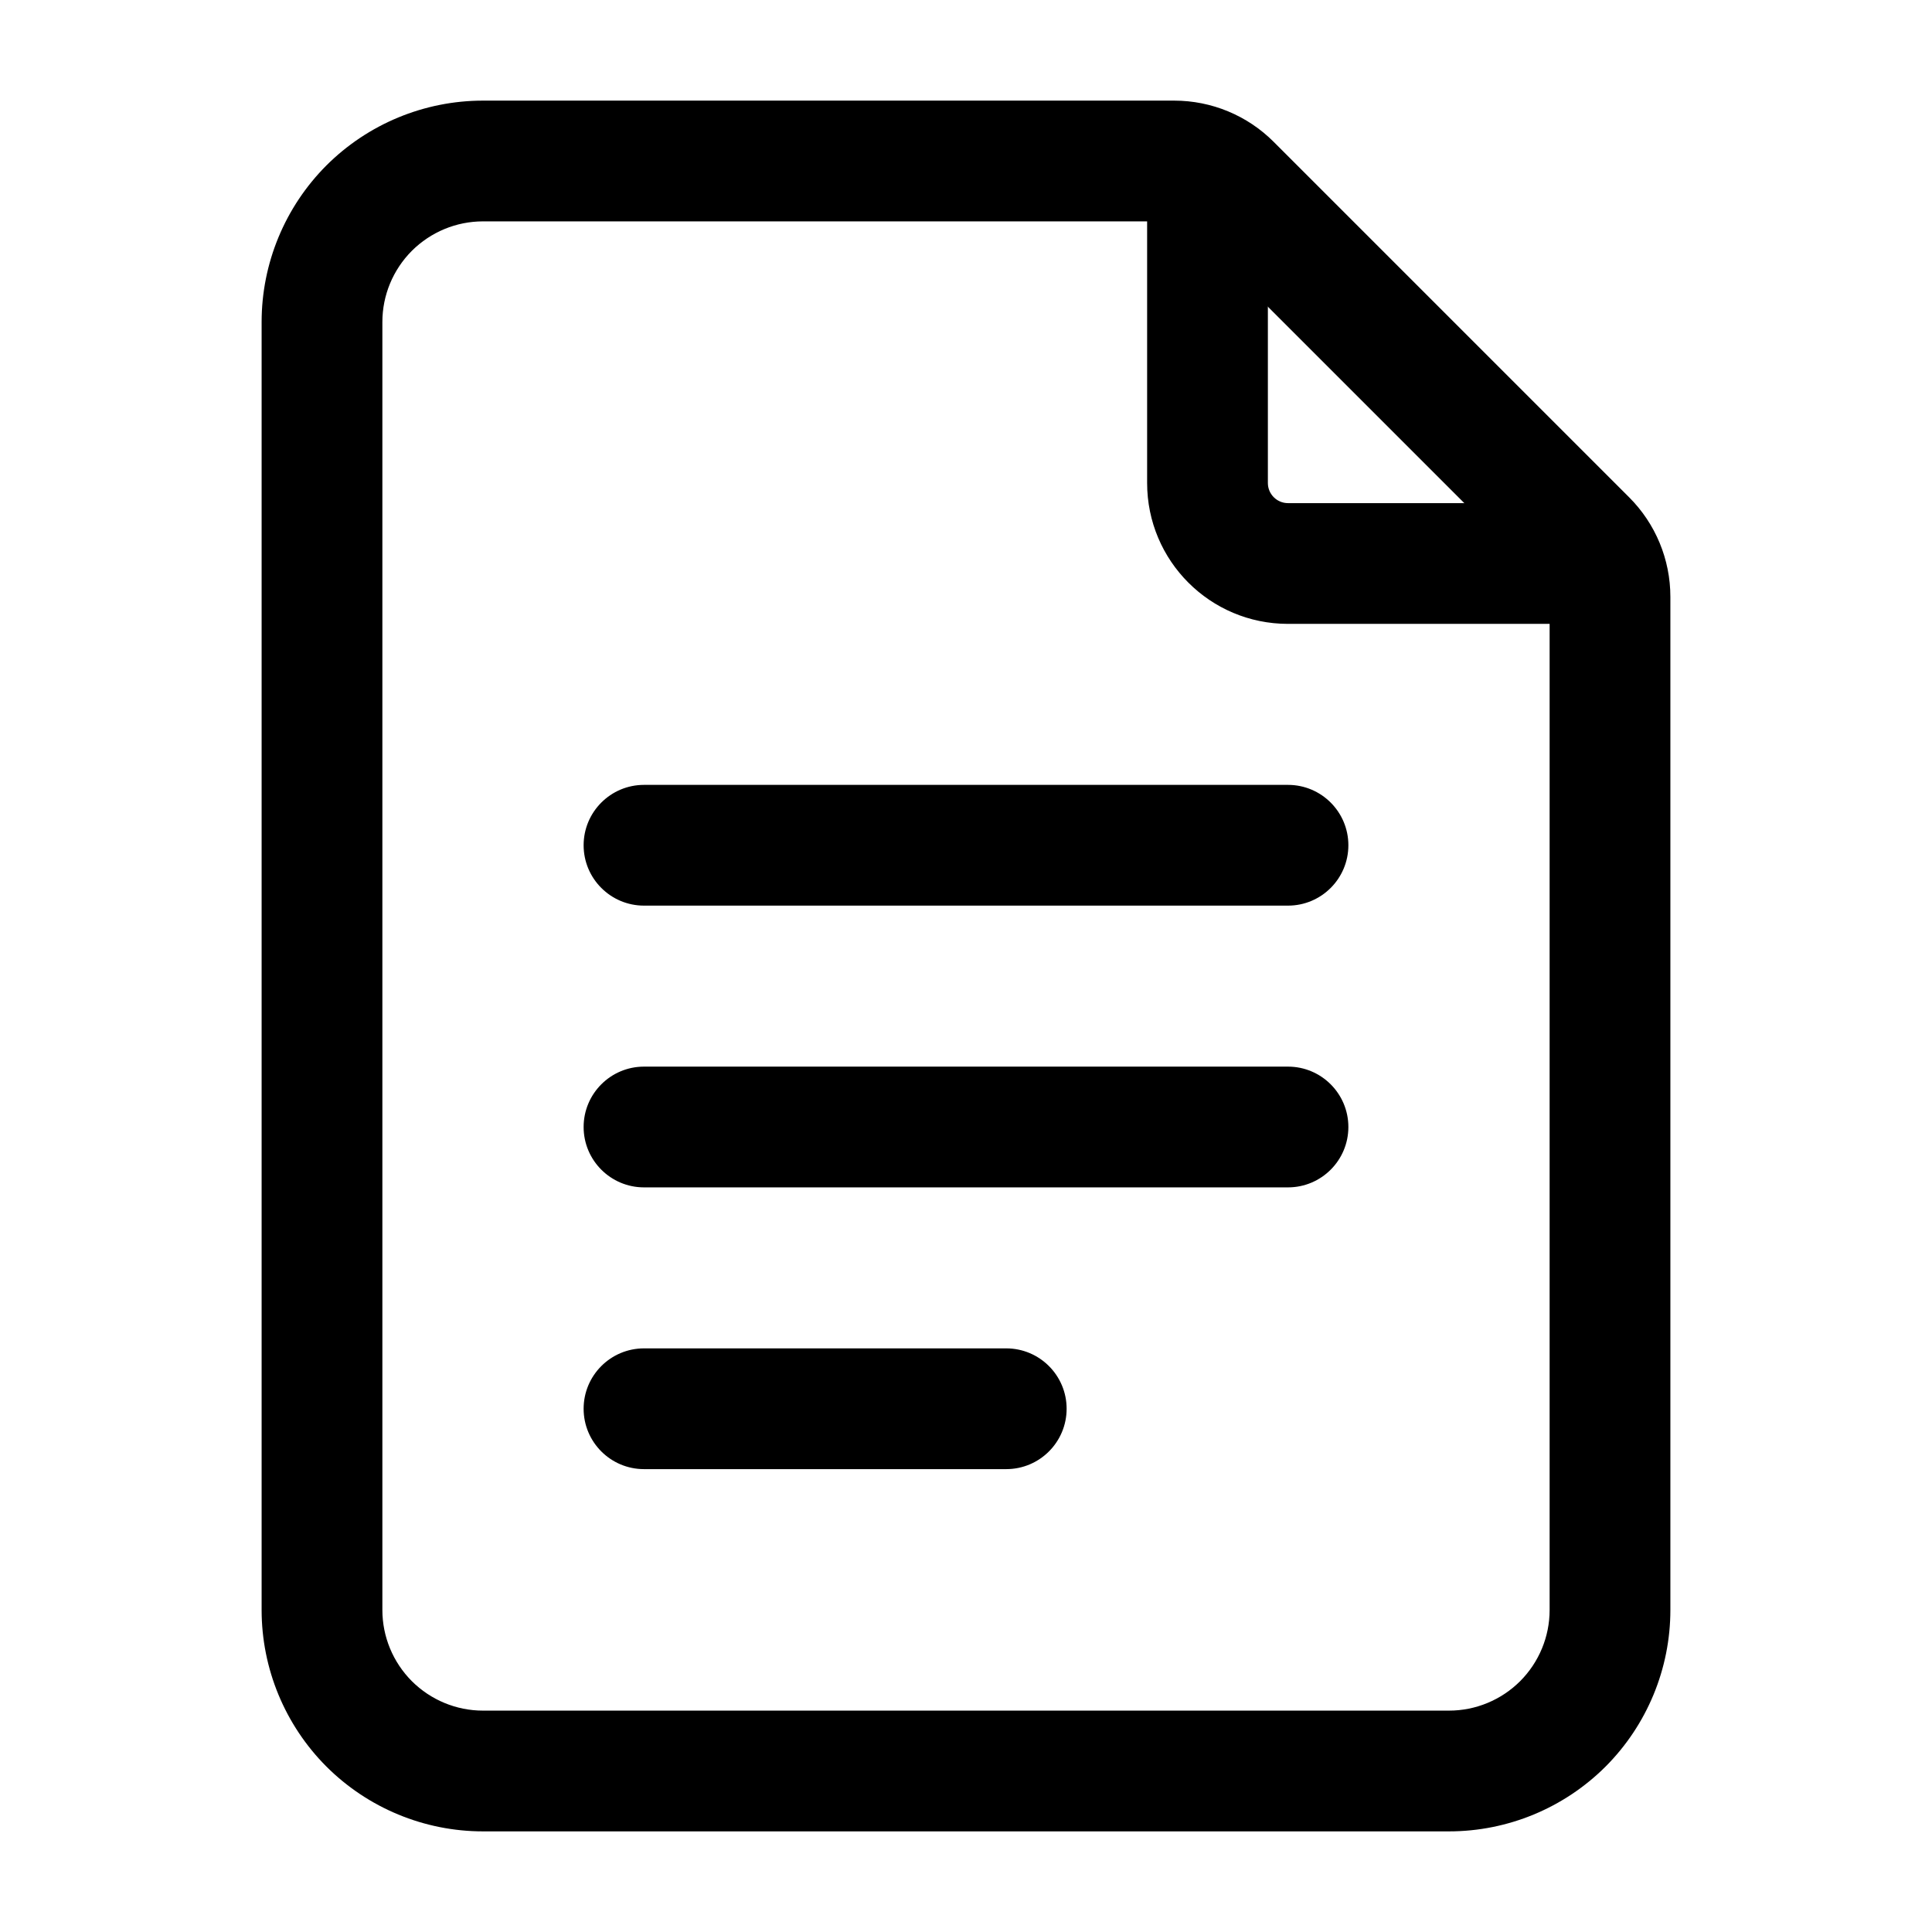
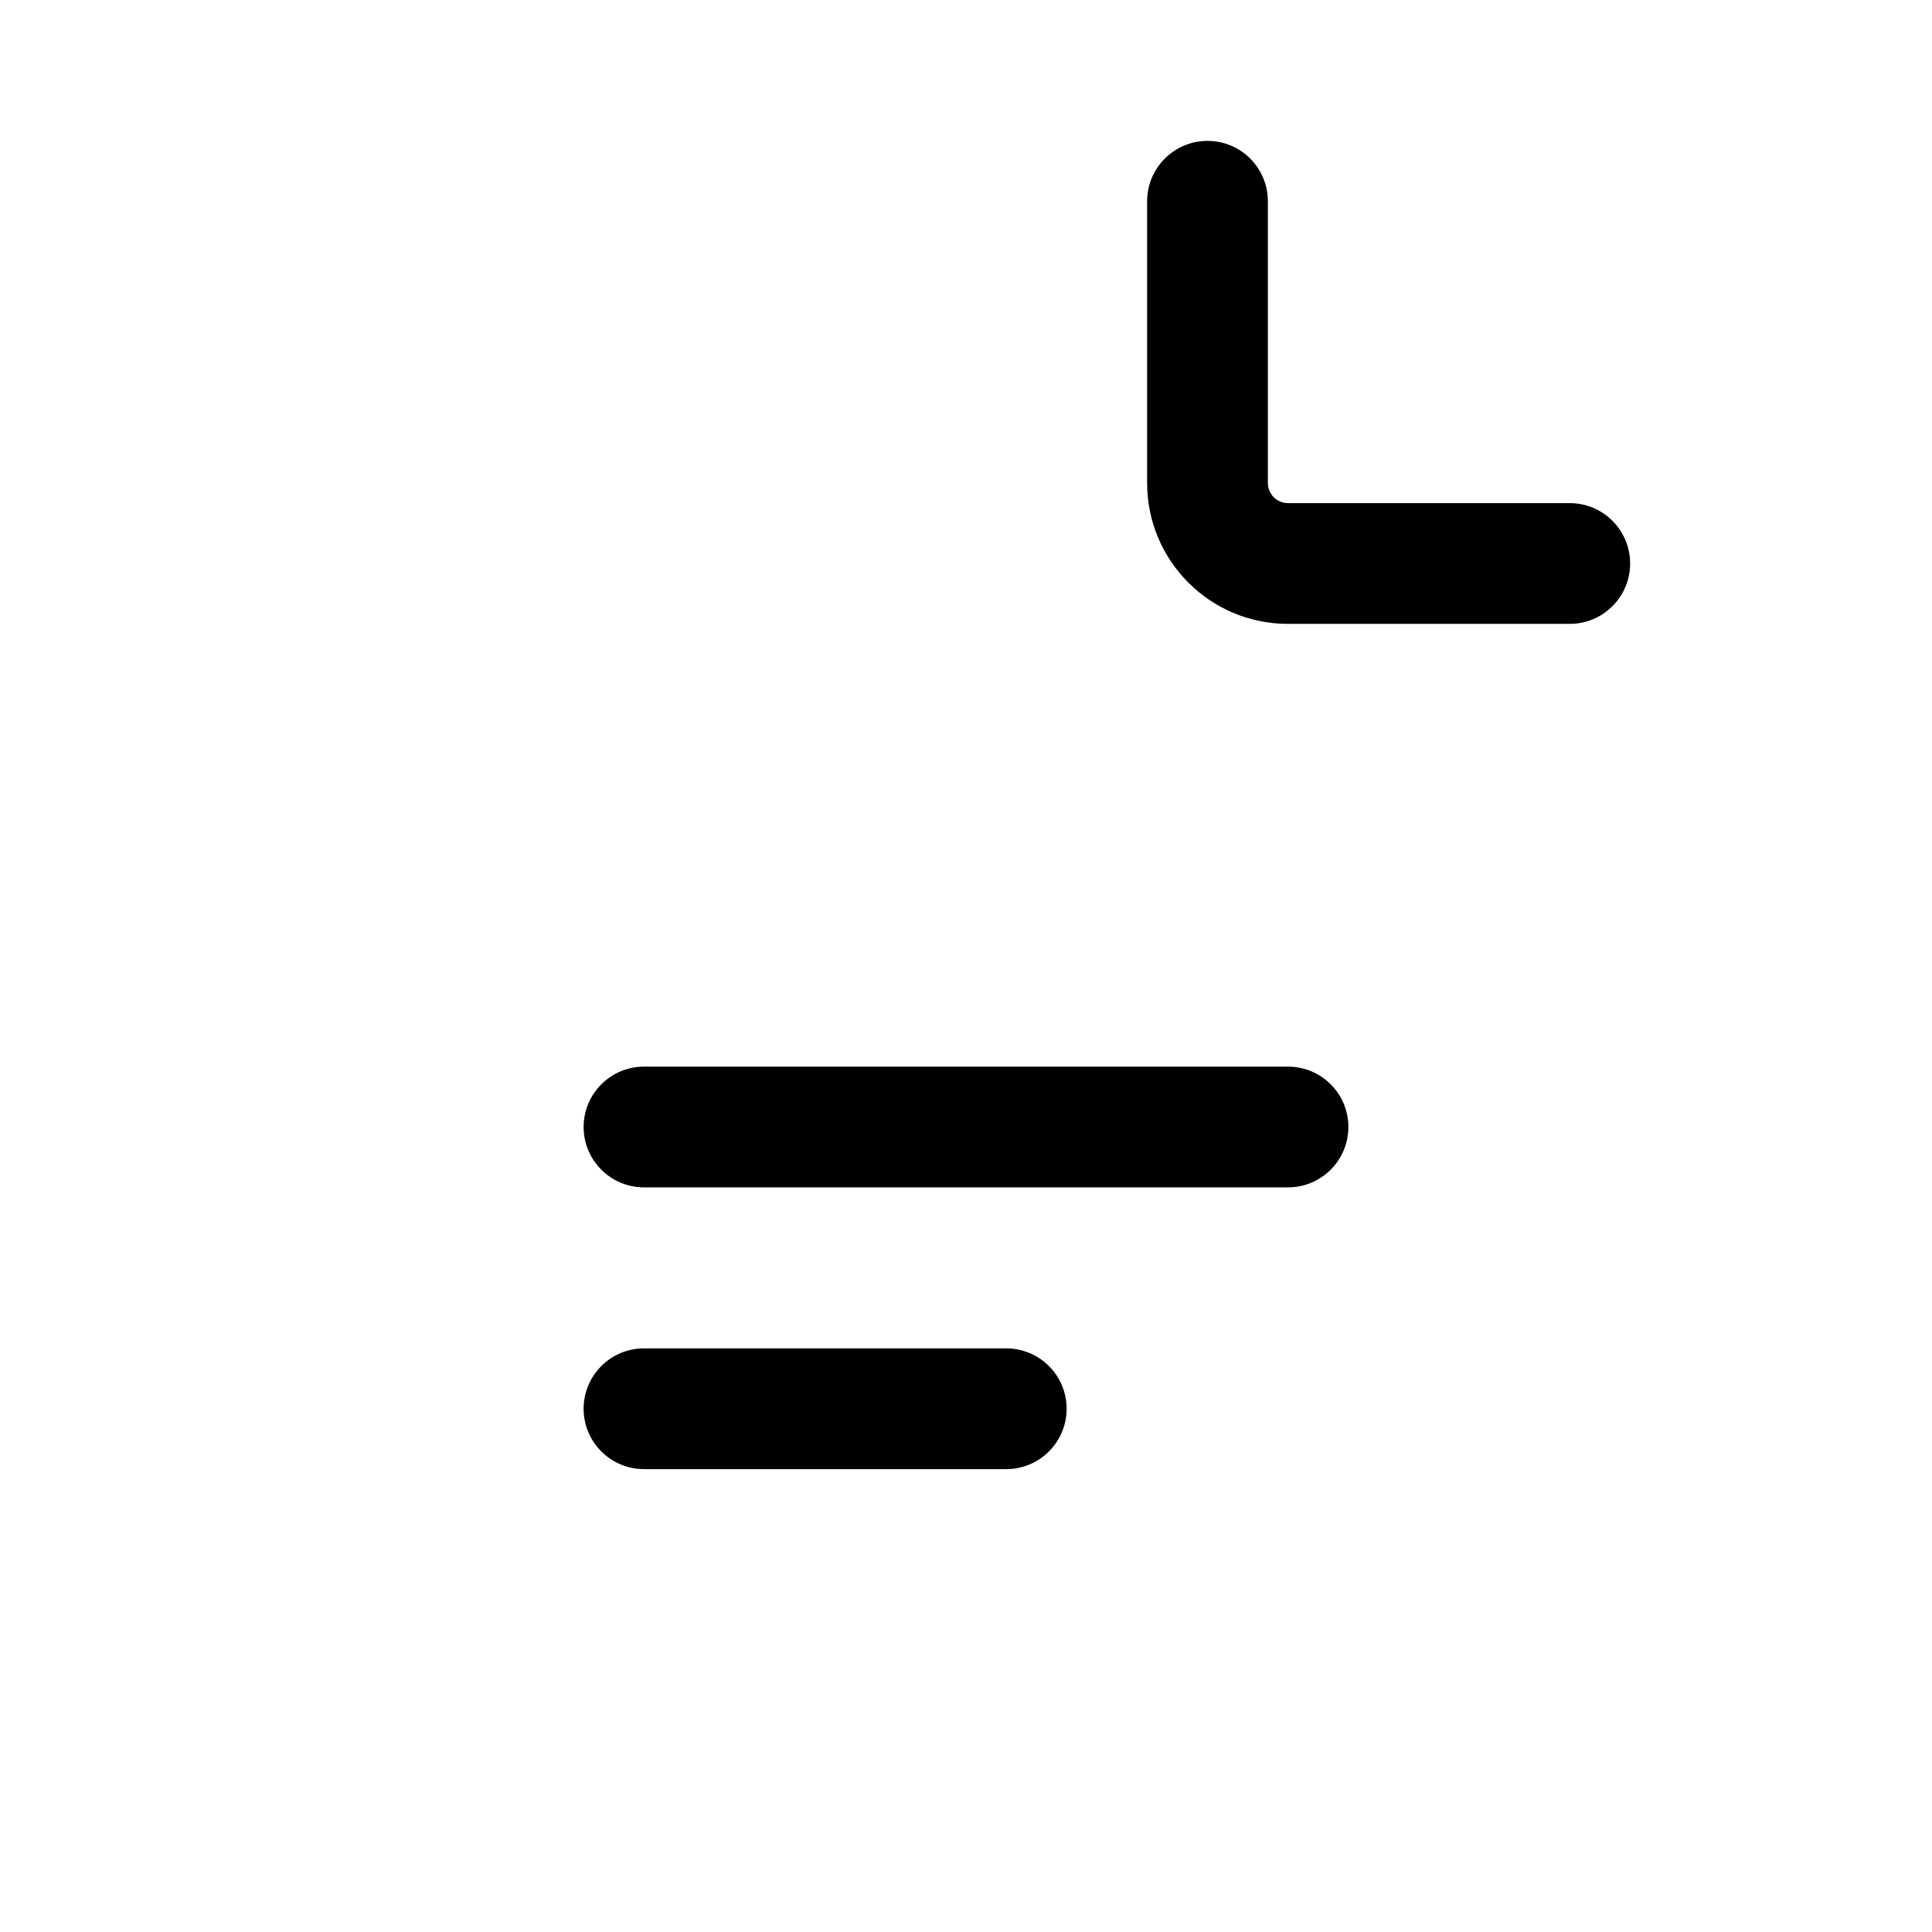
<svg xmlns="http://www.w3.org/2000/svg" clip-rule="evenodd" fill-rule="evenodd" height="512" stroke-linejoin="round" stroke-miterlimit="2" viewBox="0 0 24 24" width="512">
  <g id="Icon">
-     <path d="m20.75 20c0 .729-.29 1.429-.805 1.945-.516.515-1.216.805-1.945.805h-12c-.729 0-1.429-.29-1.945-.805-.515-.516-.805-1.216-.805-1.945v-16c0-.729.29-1.429.805-1.945.516-.515 1.216-.805 1.945-.805h8.586c.464 0 .909.184 1.237.513l4.414 4.414c.329.328.513.773.513 1.237zm-1.5 0v-12.586c0-.066-.026-.13-.073-.177l-4.414-4.414c-.047-.047-.111-.073-.177-.073h-8.586c-.332 0-.649.132-.884.366-.234.235-.366.552-.366.884v16c0 .332.132.649.366.884.235.234.552.366.884.366h12c.332 0 .649-.132.884-.366.234-.235.366-.552.366-.884z" />
    <path d="m14.25 2.5c0-.414.336-.75.75-.75s.75.336.75.75v3.5c0 .138.112.25.25.25h3.5c.414 0 .75.336.75.75s-.336.75-.75.75h-3.5c-.967 0-1.75-.783-1.75-1.75z" />
-     <path d="m8 11.25c-.414 0-.75-.336-.75-.75s.336-.75.75-.75h8c.414 0 .75.336.75.75s-.336.75-.75.75z" />
    <path d="m8 14.75c-.414 0-.75-.336-.75-.75s.336-.75.75-.75h8c.414 0 .75.336.75.75s-.336.75-.75.75z" />
    <path d="m8 18.25c-.414 0-.75-.336-.75-.75s.336-.75.75-.75h4.5c.414 0 .75.336.75.75s-.336.75-.75.75z" />
  </g>
</svg>